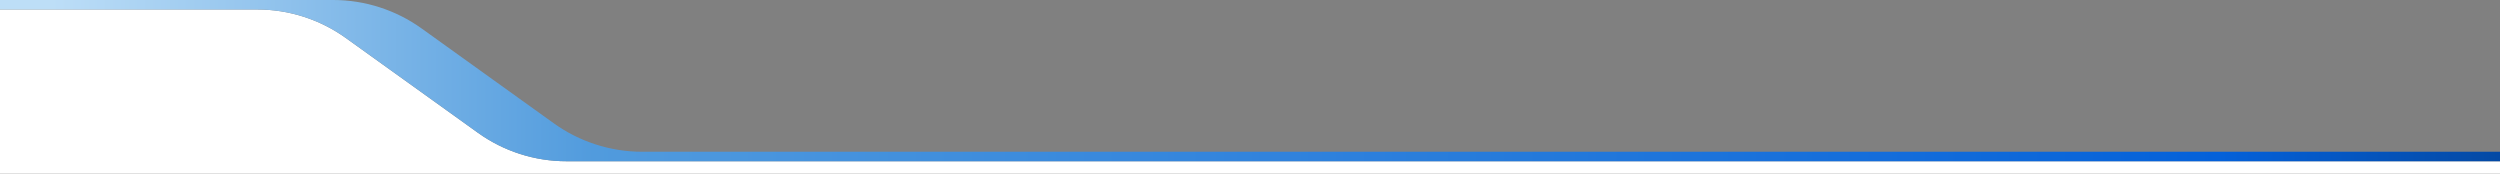
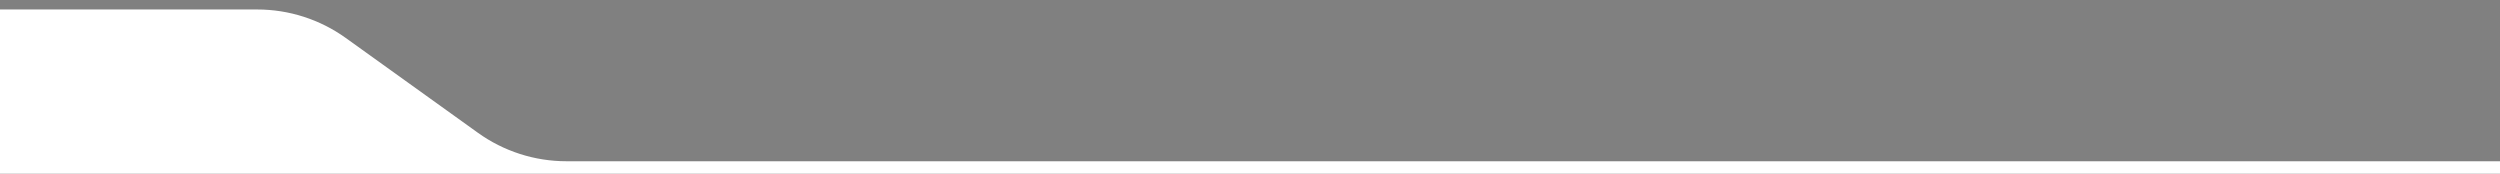
<svg xmlns="http://www.w3.org/2000/svg" width="1440" height="100" viewBox="0 0 1440 100" fill="none">
  <rect x="0" y="0" width="1440" height="100" fill="#808080" stroke="none" />
  <path d="M1500 92.877V100H-60V5.463H148.178C166.46 5.463 184.282 11.196 199.137 21.853L275.282 76.487C290.137 87.145 307.959 92.877 326.241 92.877H1500Z" fill="white" />
-   <path d="M-60 5.463V0H191.885C210.167 0 227.989 5.732 242.844 16.39L318.989 71.024C333.843 81.681 351.666 87.414 369.948 87.414H1500V92.877H326.241C307.959 92.877 290.137 87.145 275.282 76.487L199.137 21.853C184.282 11.195 166.46 5.463 148.178 5.463H-60Z" fill="url(#paint0_linear_2010_796)" />
  <defs>
    <linearGradient id="paint0_linear_2010_796" x1="30.128" y1="46.438" x2="1589.87" y2="46.438" gradientUnits="userSpaceOnUse">
      <stop stop-color="#BDDEF7" />
      <stop offset="0.2" stop-color="#519BDD" />
      <stop offset="0.8" stop-color="#0461DA" />
      <stop offset="1" stop-color="#033372" />
    </linearGradient>
  </defs>
</svg>